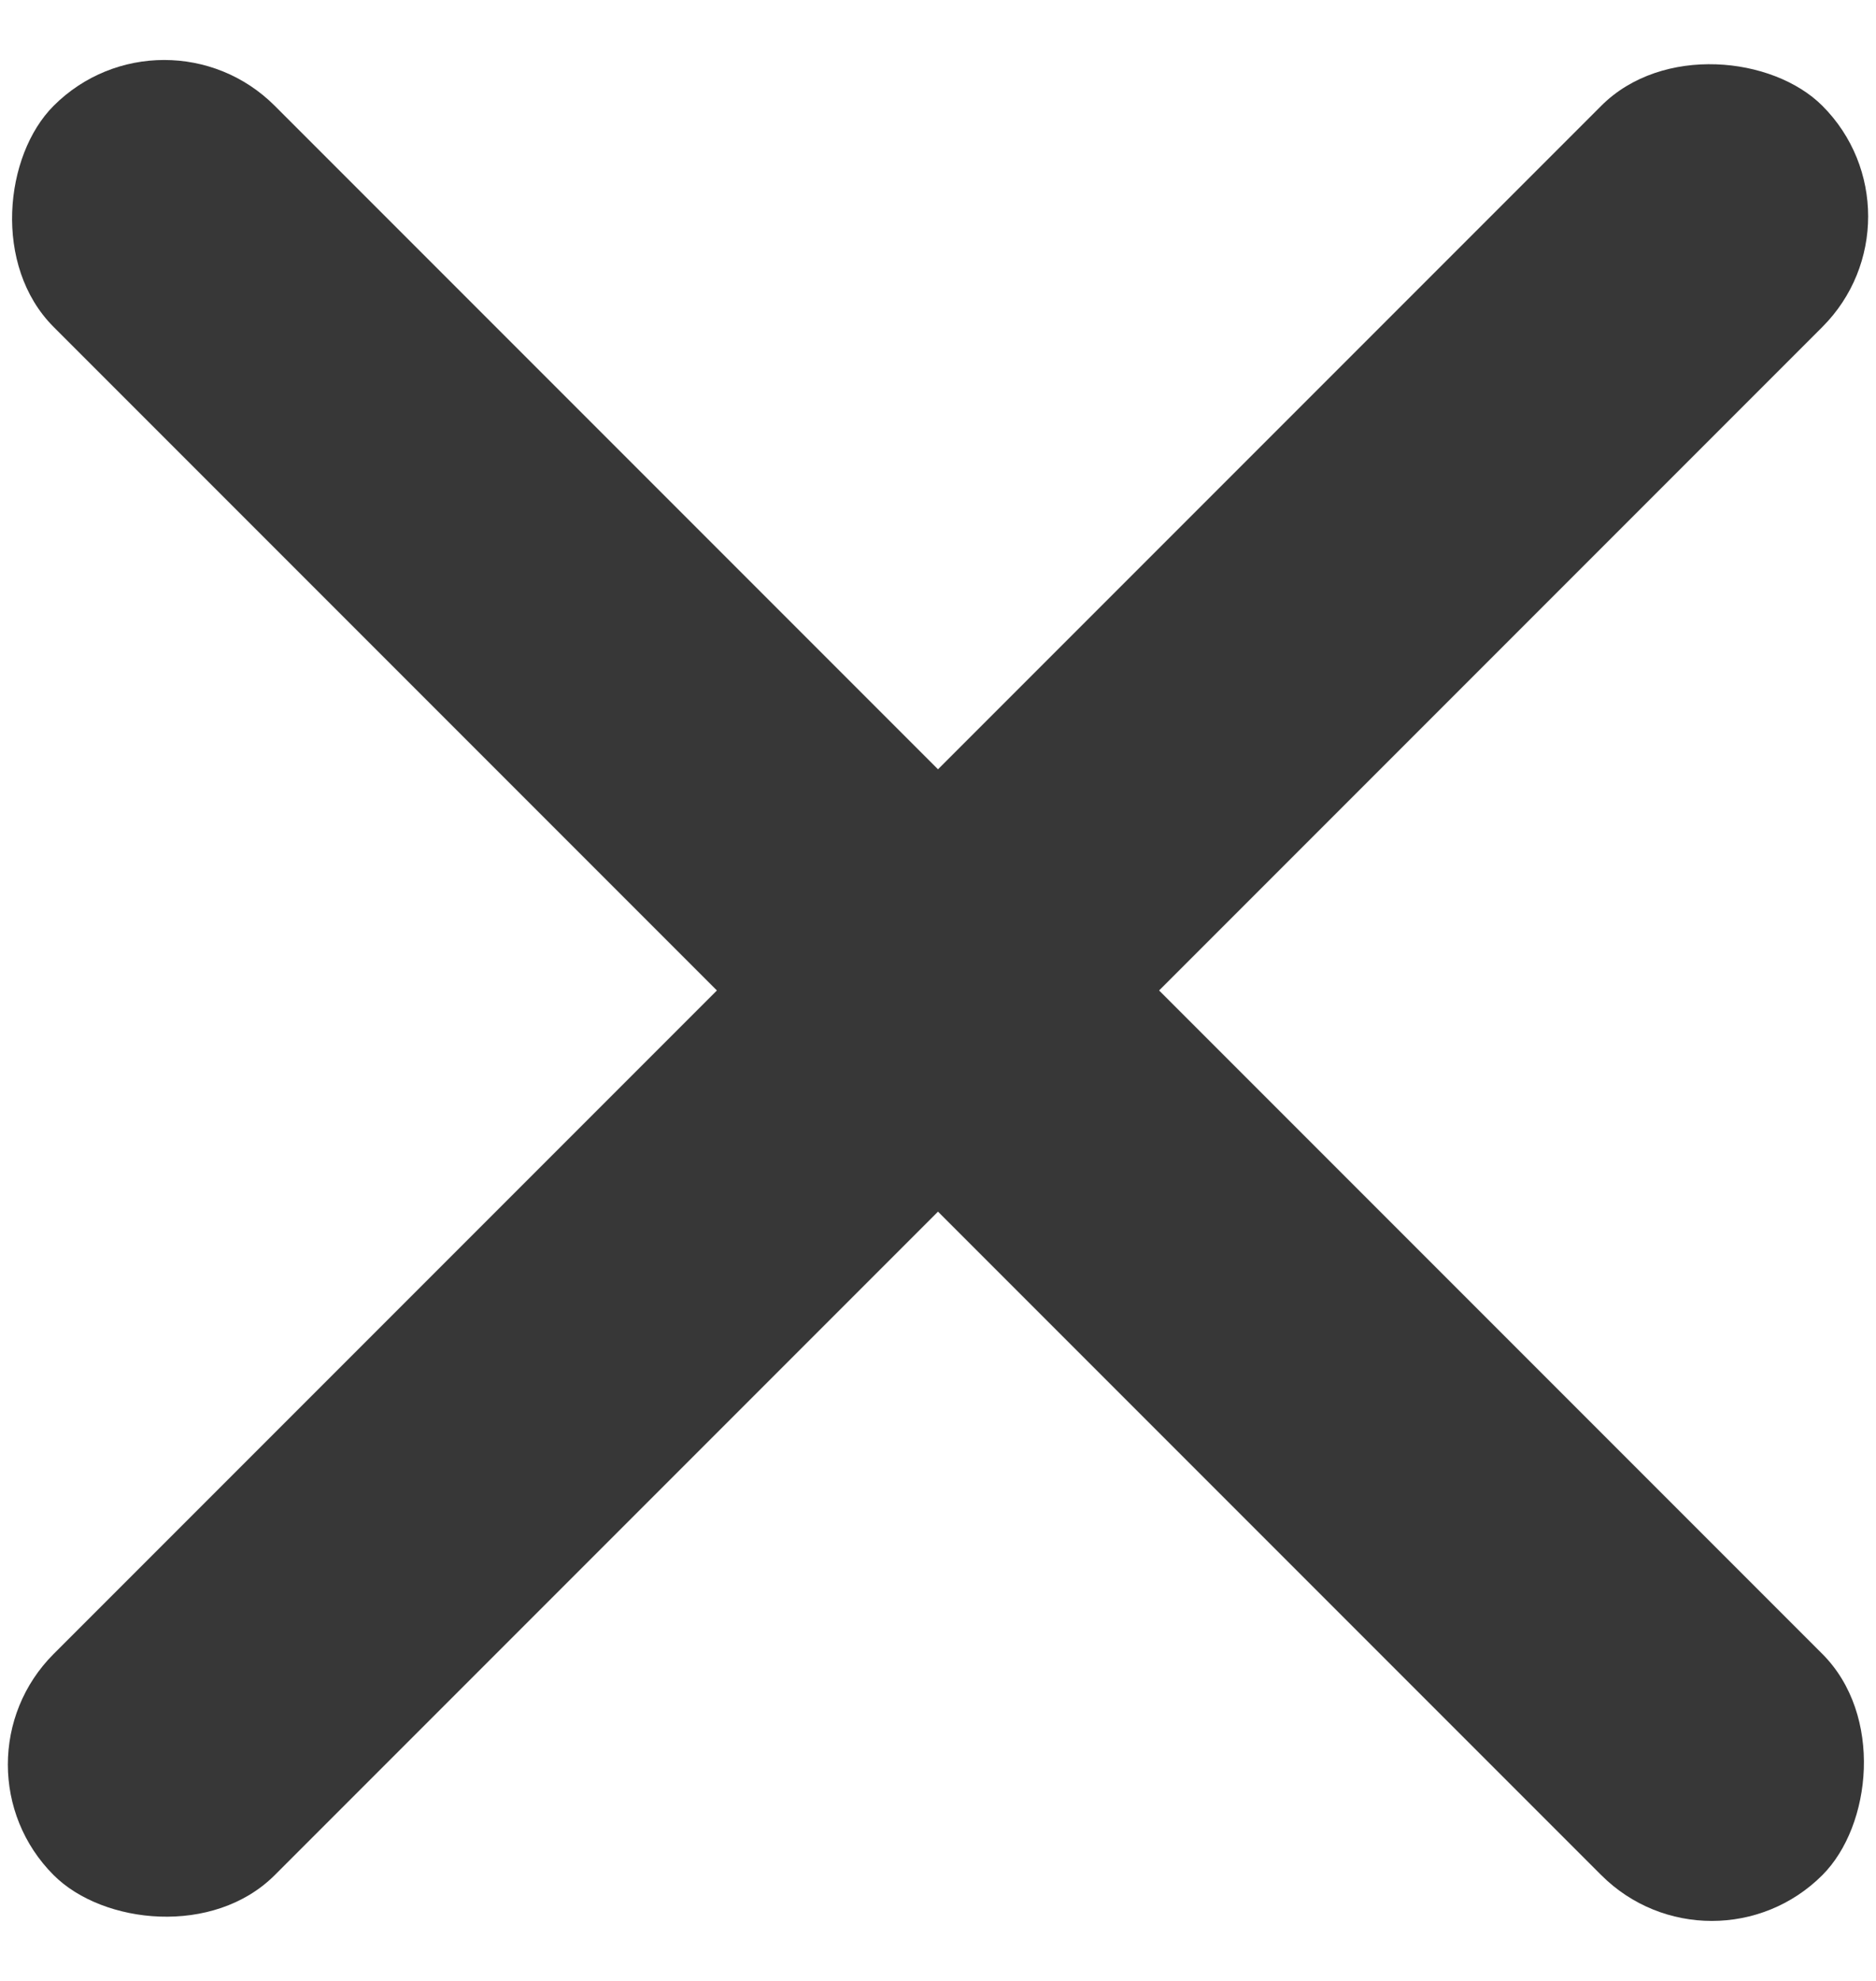
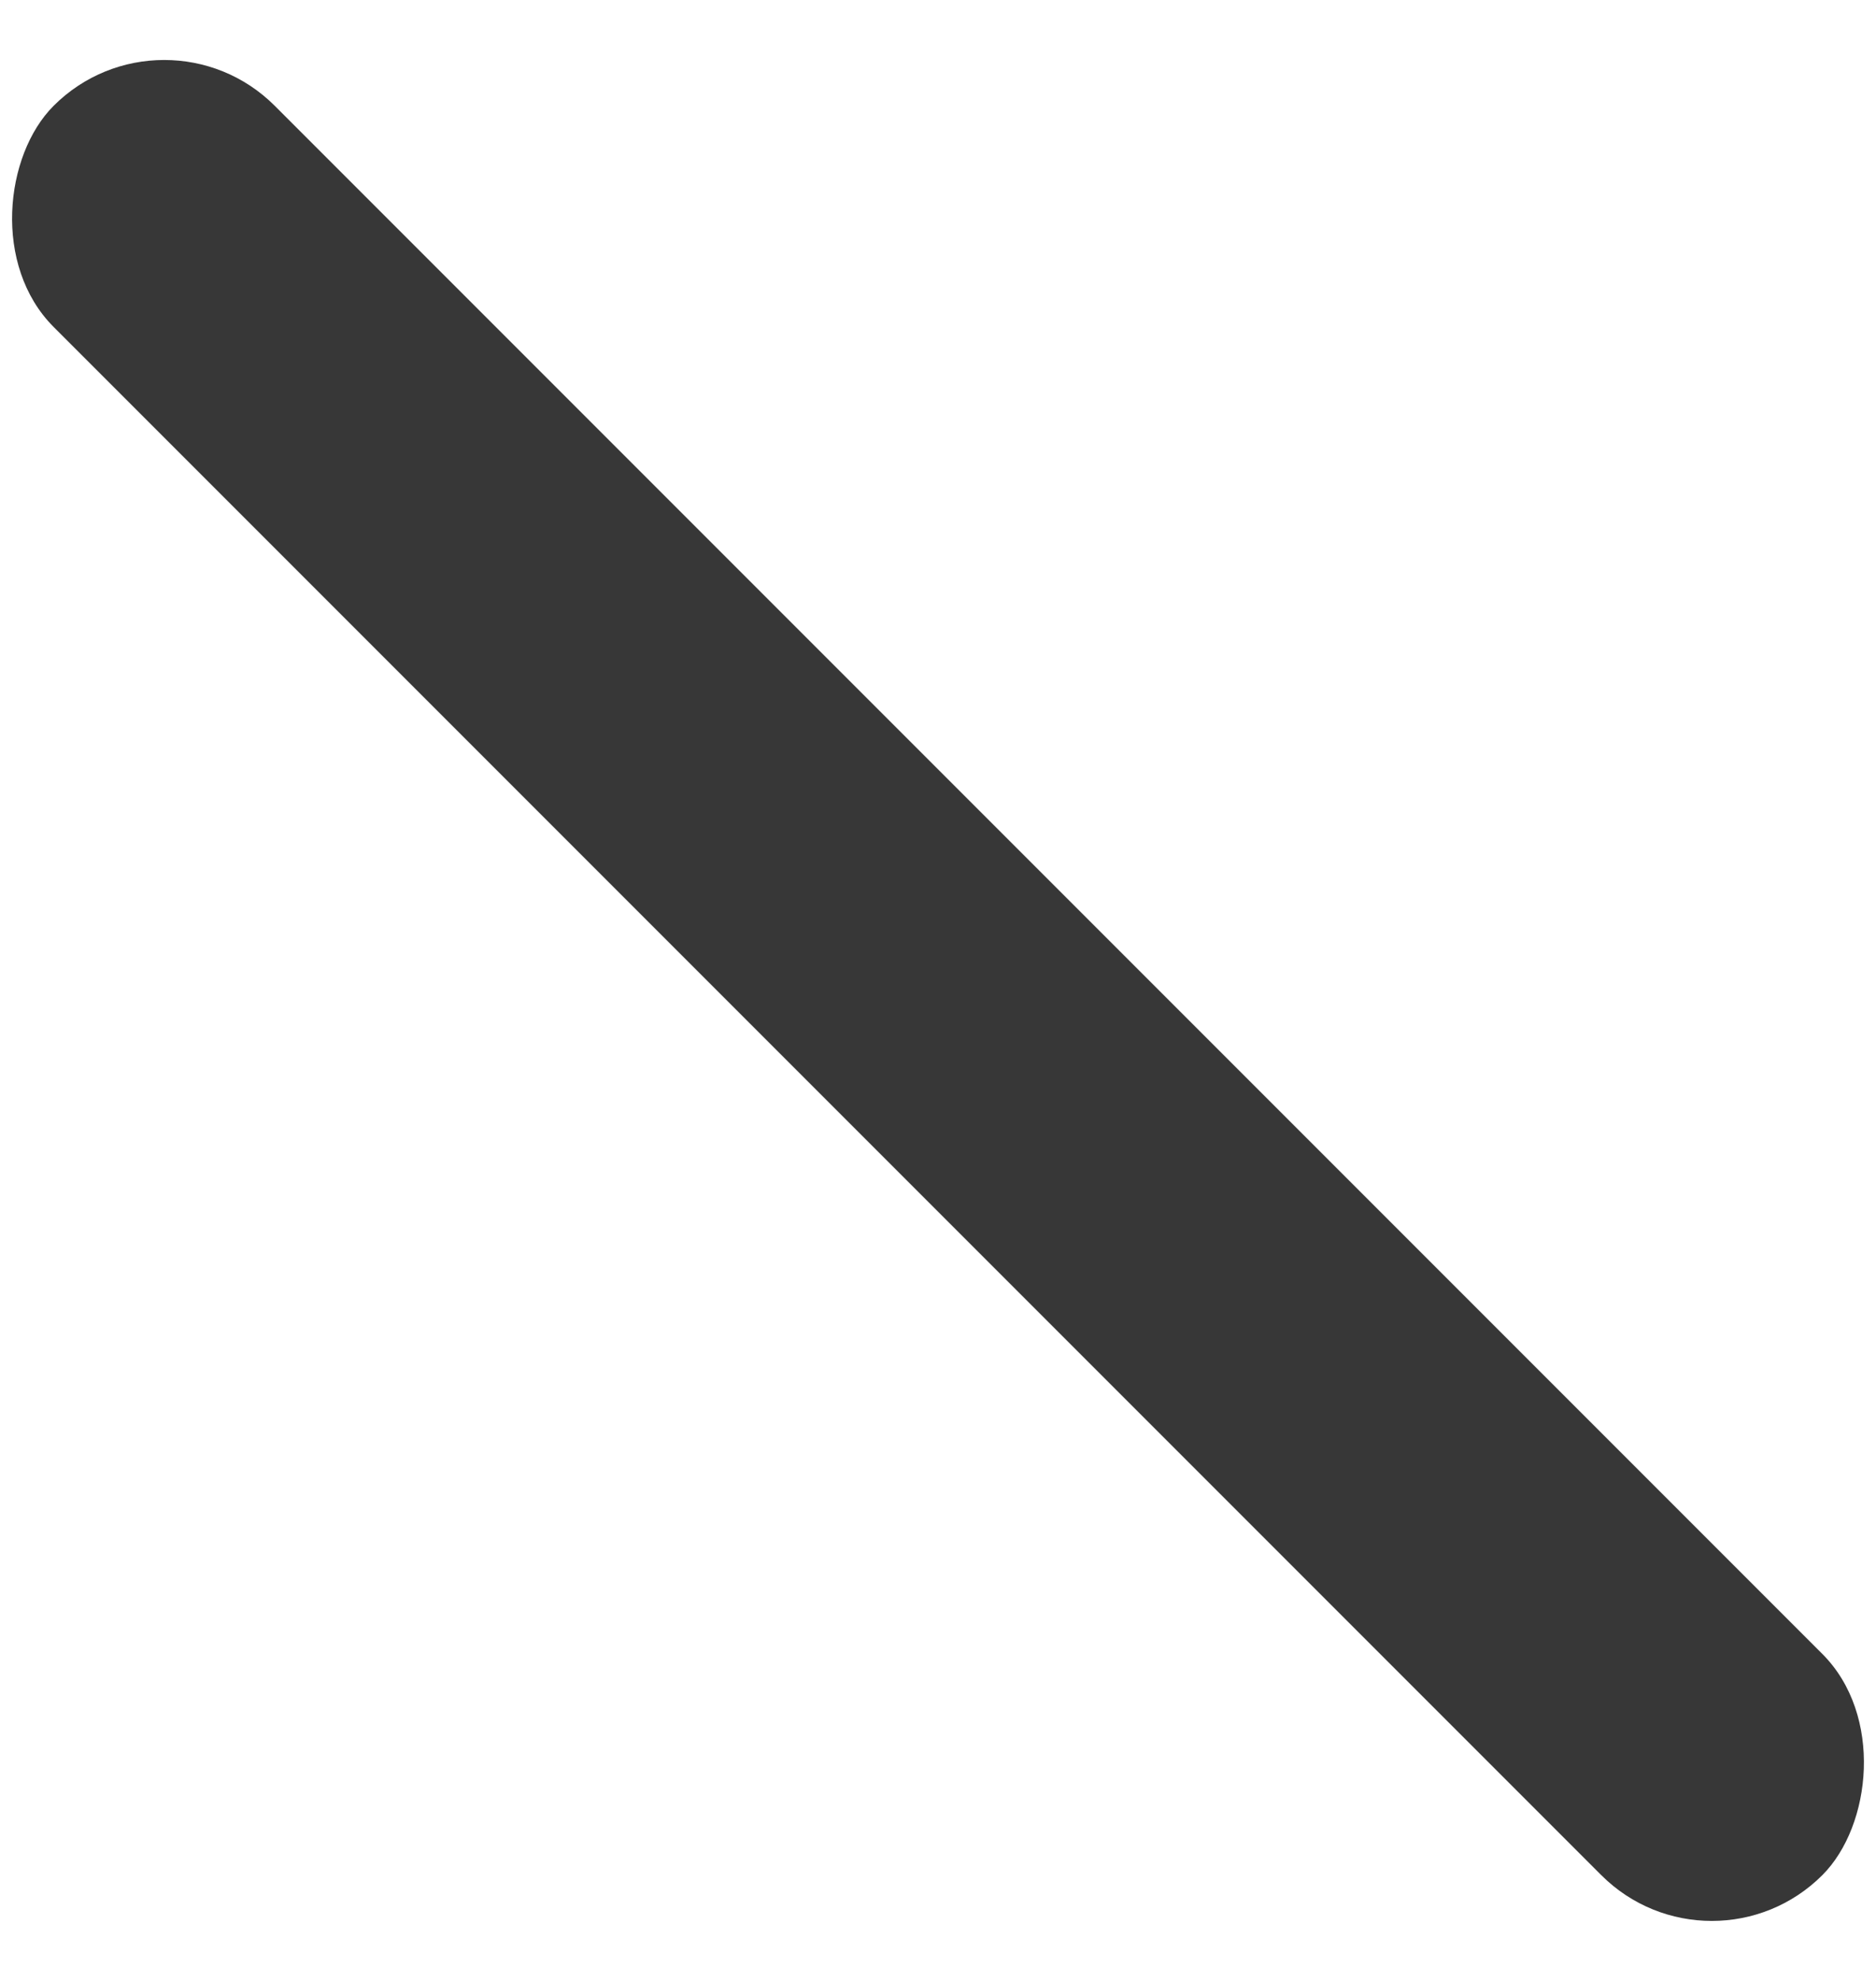
<svg xmlns="http://www.w3.org/2000/svg" width="18" height="19" viewBox="0 0 18 19">
  <g fill="#373737" fill-rule="evenodd" transform="translate(-1 -1)">
    <rect width="24" height="3" x="-2" y="9" rx="1.5" transform="rotate(45 10 10.5)" />
-     <rect width="24" height="3" x="-2" y="9" rx="1.5" transform="rotate(-45 10 10.5)" />
  </g>
</svg>